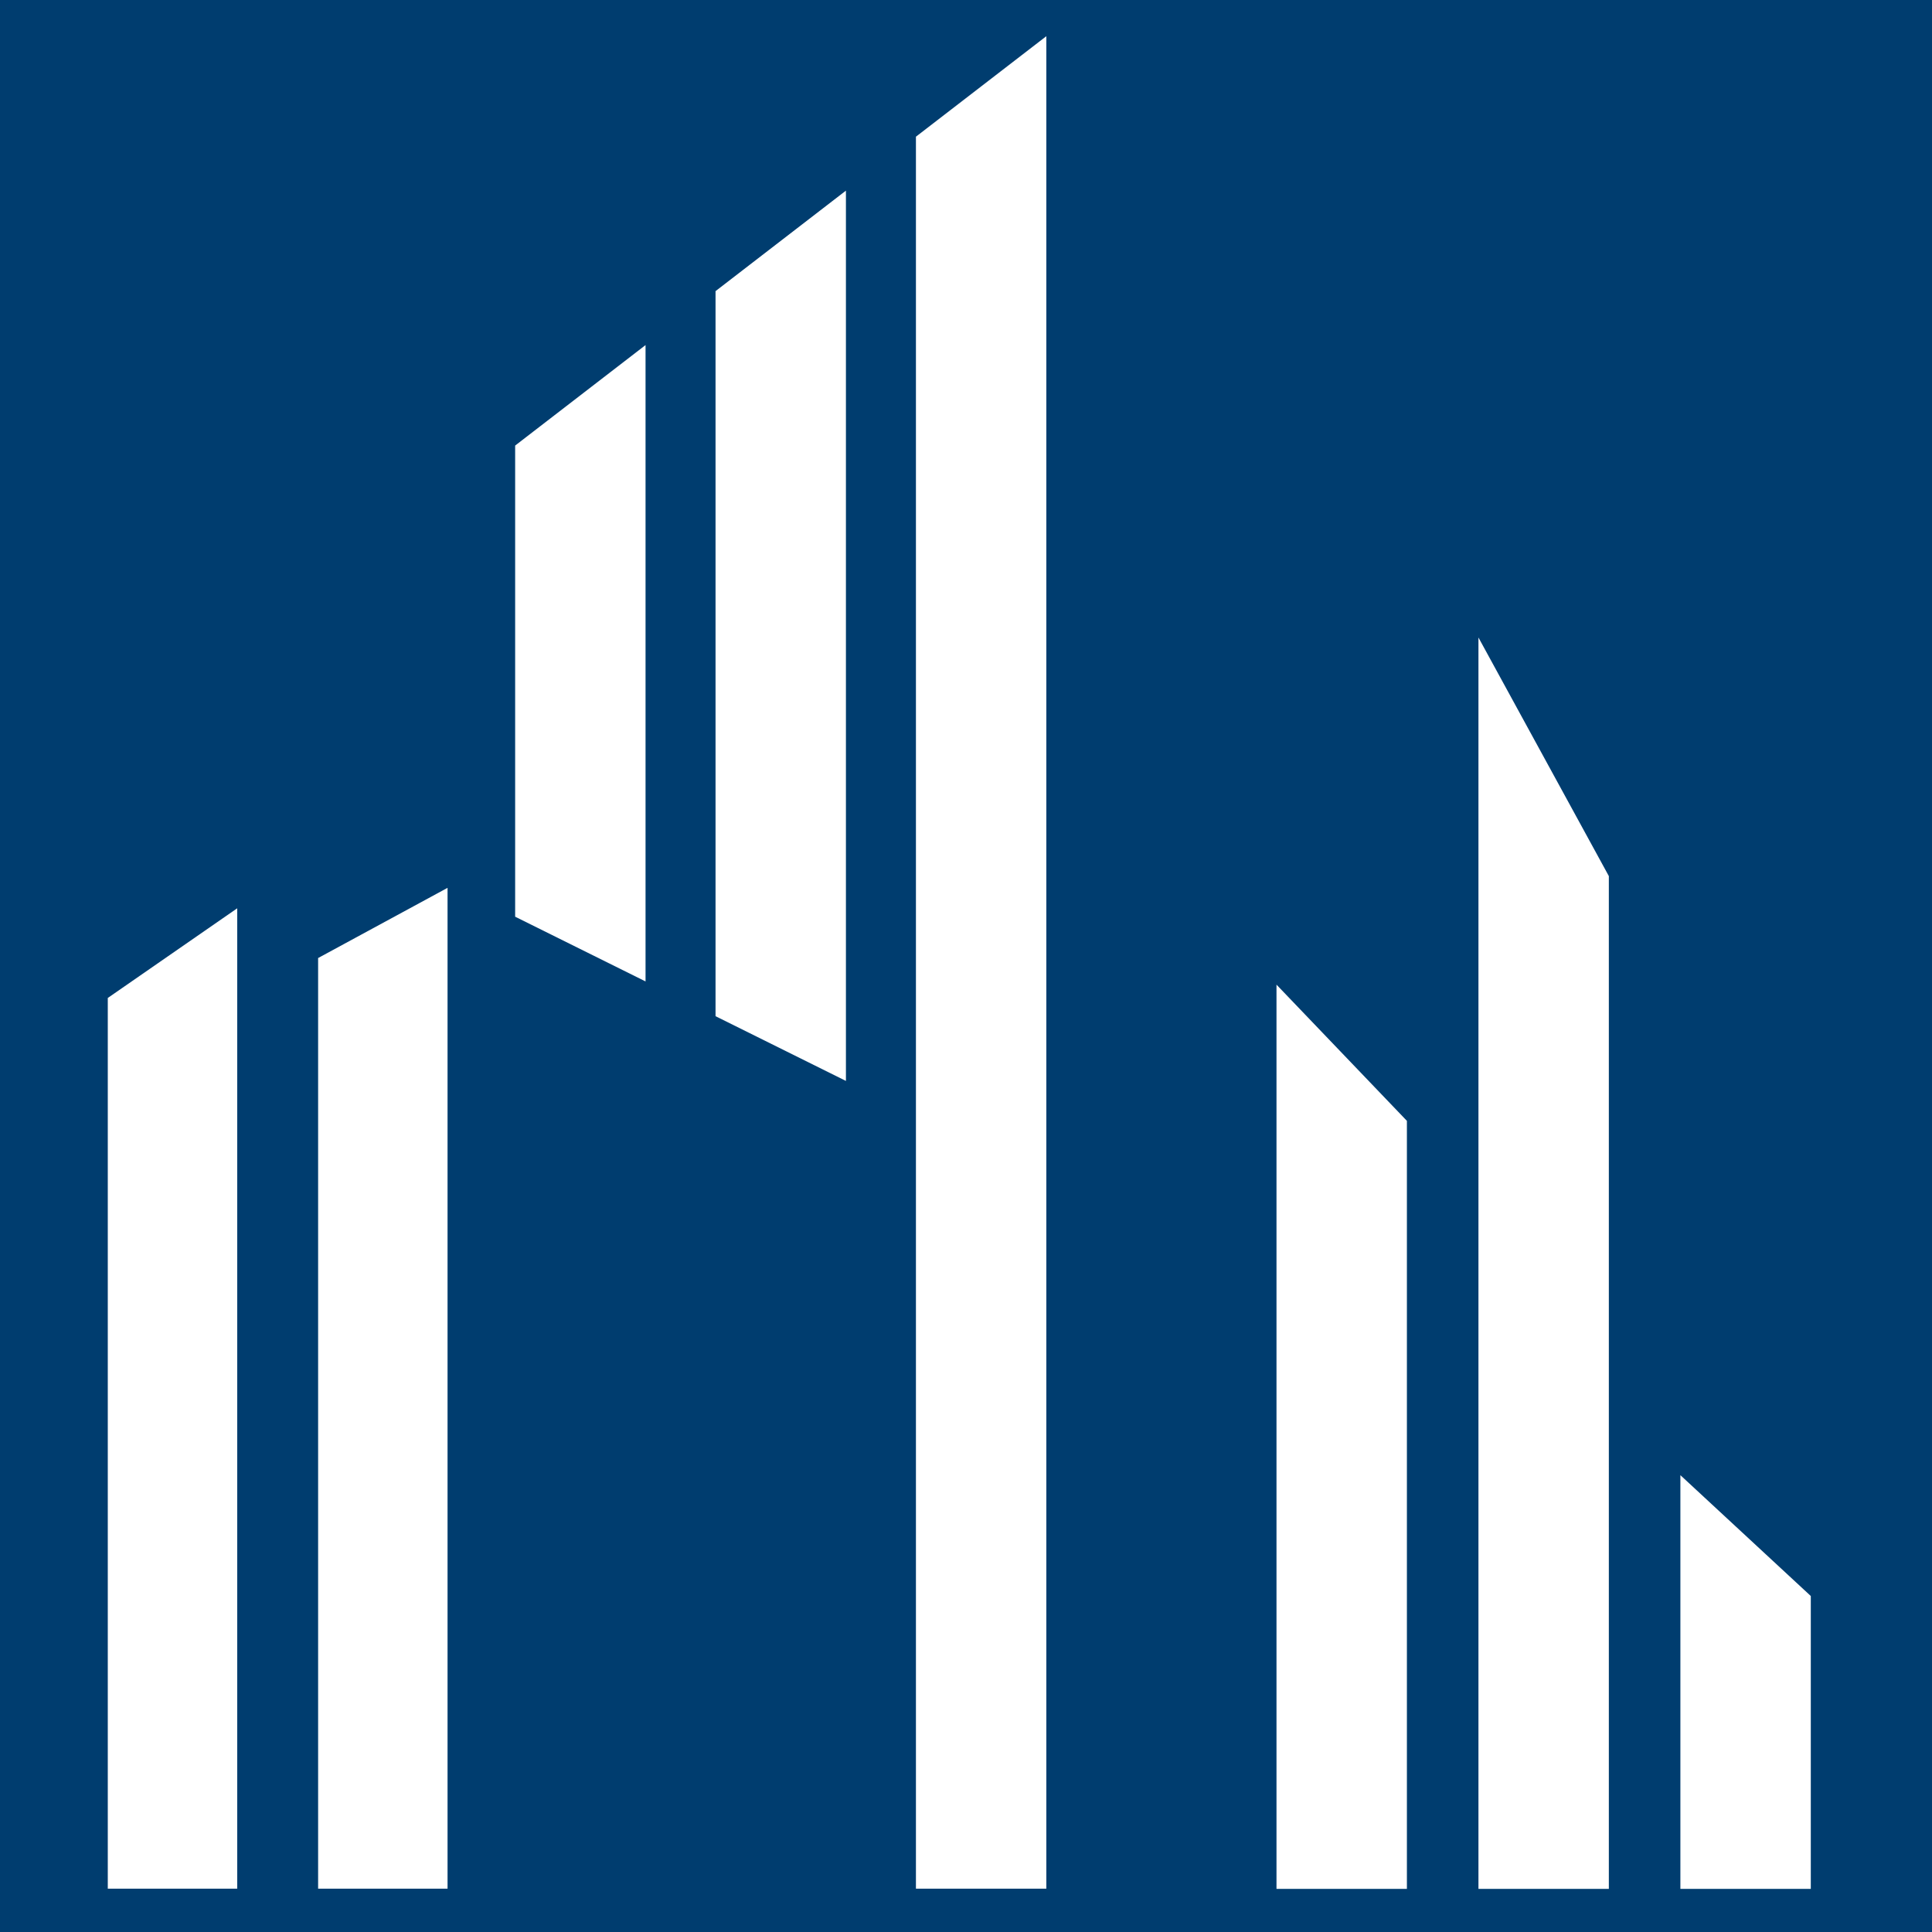
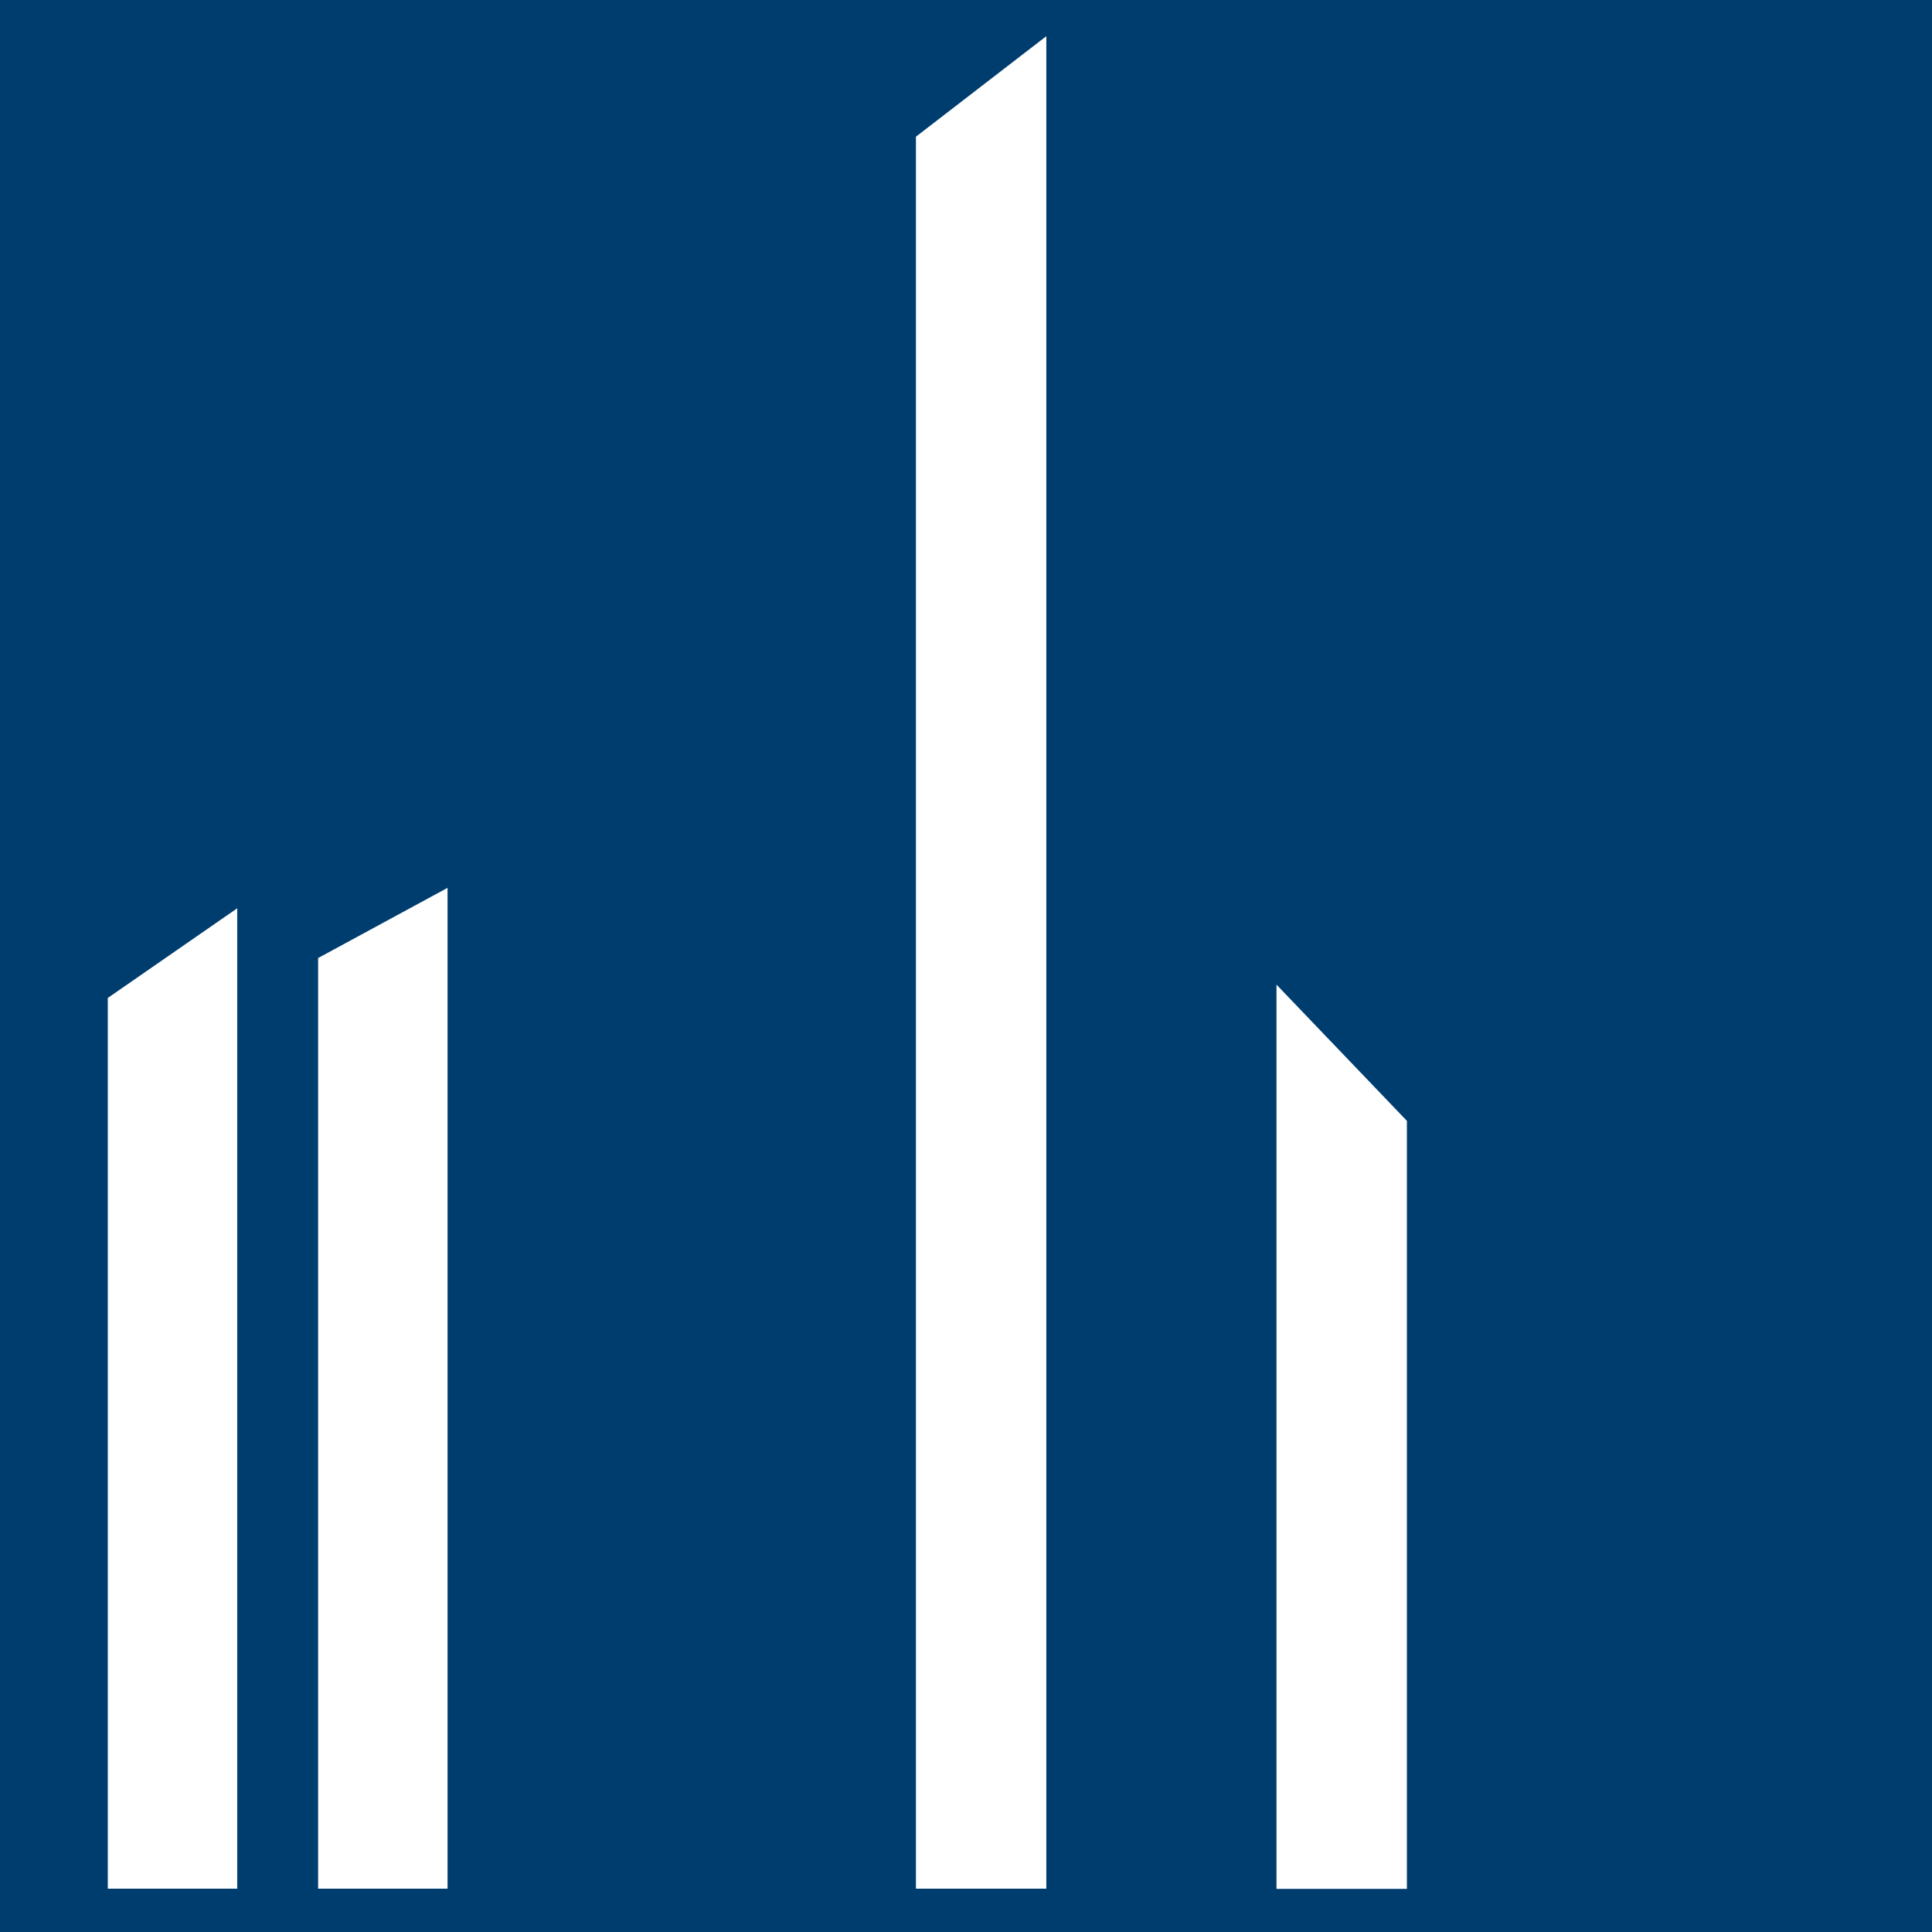
<svg xmlns="http://www.w3.org/2000/svg" id="a" width="128" height="128" viewBox="0 0 128 128">
  <rect width="128" height="128" style="fill:#003d6f;" />
  <g>
    <polygon points="15.716 125.131 15.716 60.177 7.141 66.118 7.141 125.131 15.716 125.131" style="fill:#fff; fill-rule:evenodd;" />
    <polygon points="21.076 63.472 21.076 125.131 29.651 125.131 29.651 58.822 21.076 63.472" style="fill:#fff; fill-rule:evenodd;" />
-     <polygon points="42.769 65.022 42.769 22.862 34.13 29.52 34.13 60.734 42.769 65.022" style="fill:#fff; fill-rule:evenodd;" />
-     <polygon points="47.406 19.288 47.406 67.325 56.045 71.614 56.045 12.63 47.406 19.288" style="fill:#fff; fill-rule:evenodd;" />
    <polygon points="60.683 9.056 60.683 125.131 69.322 125.131 69.322 2.398 60.683 9.056" style="fill:#fff; fill-rule:evenodd;" />
    <polygon points="93.211 125.144 93.211 74.26 84.571 65.236 84.571 125.144 93.211 125.144" style="fill:#fff; fill-rule:evenodd;" />
-     <polygon points="97.951 42.236 97.951 125.144 106.59 125.144 106.59 58.044 97.951 42.236" style="fill:#fff; fill-rule:evenodd;" />
-     <polygon points="111.33 97.734 111.33 125.144 119.97 125.144 119.97 105.74 111.33 97.734" style="fill:#fff; fill-rule:evenodd;" />
  </g>
</svg>